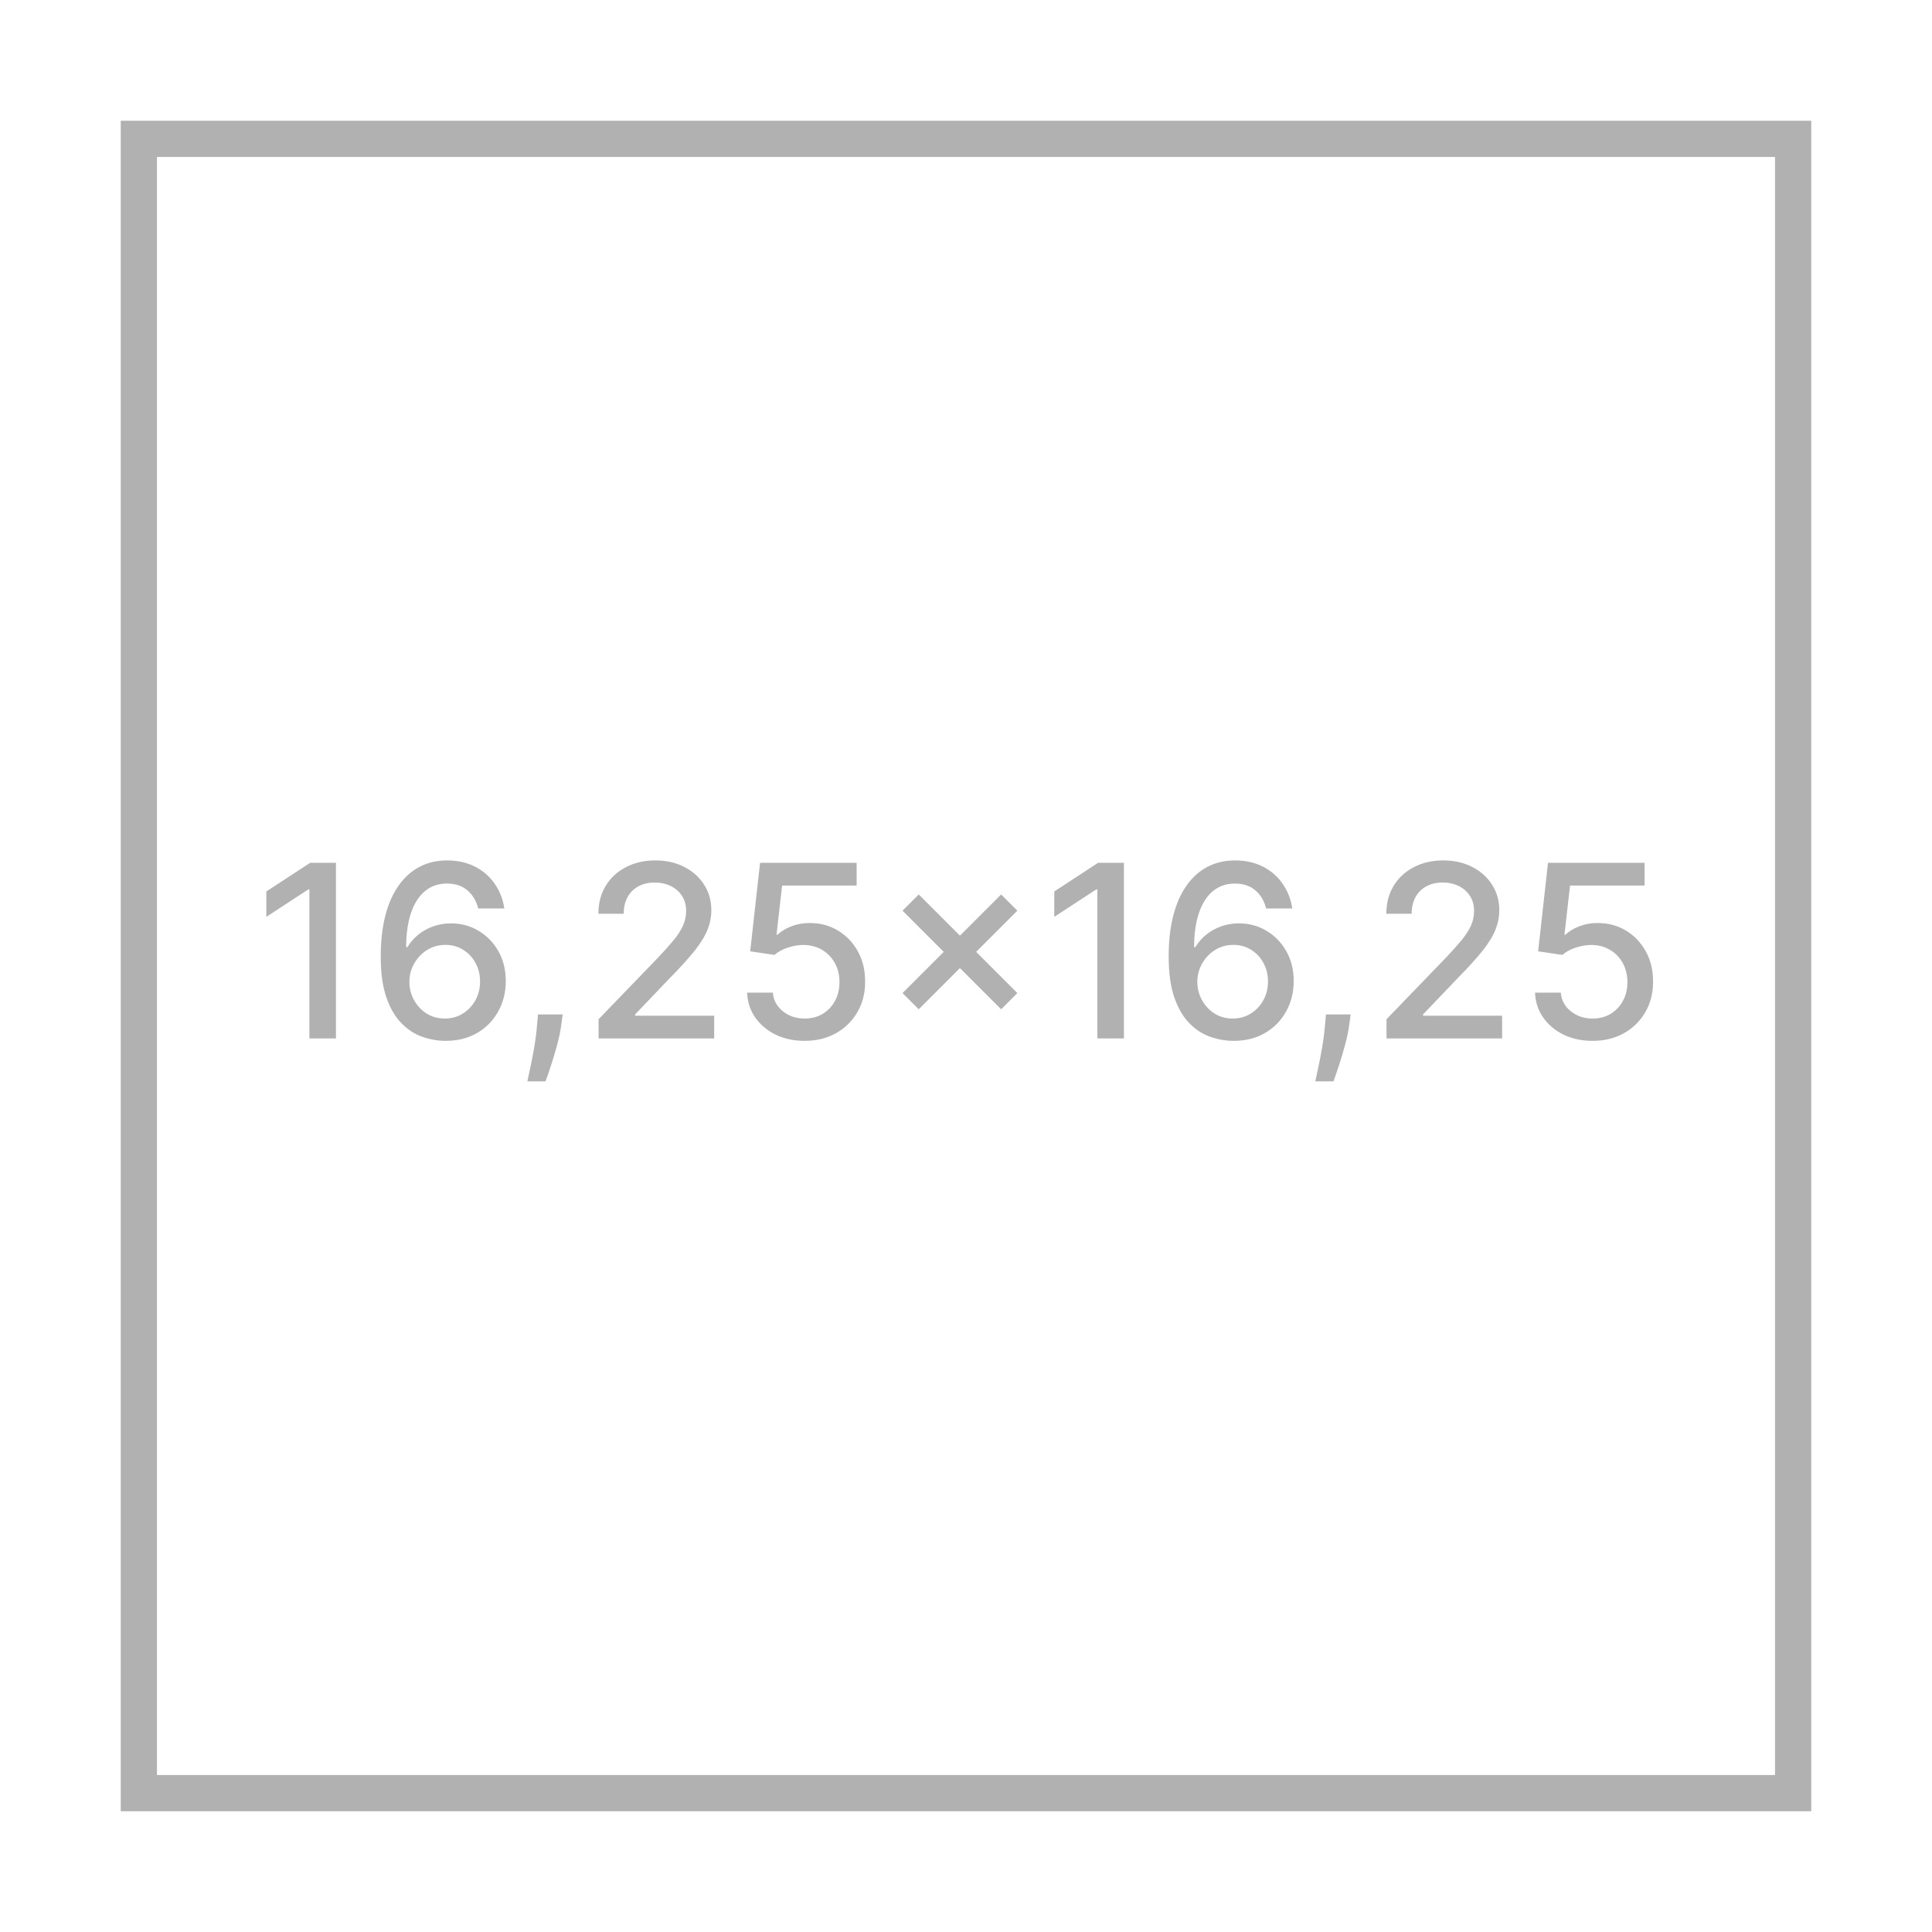
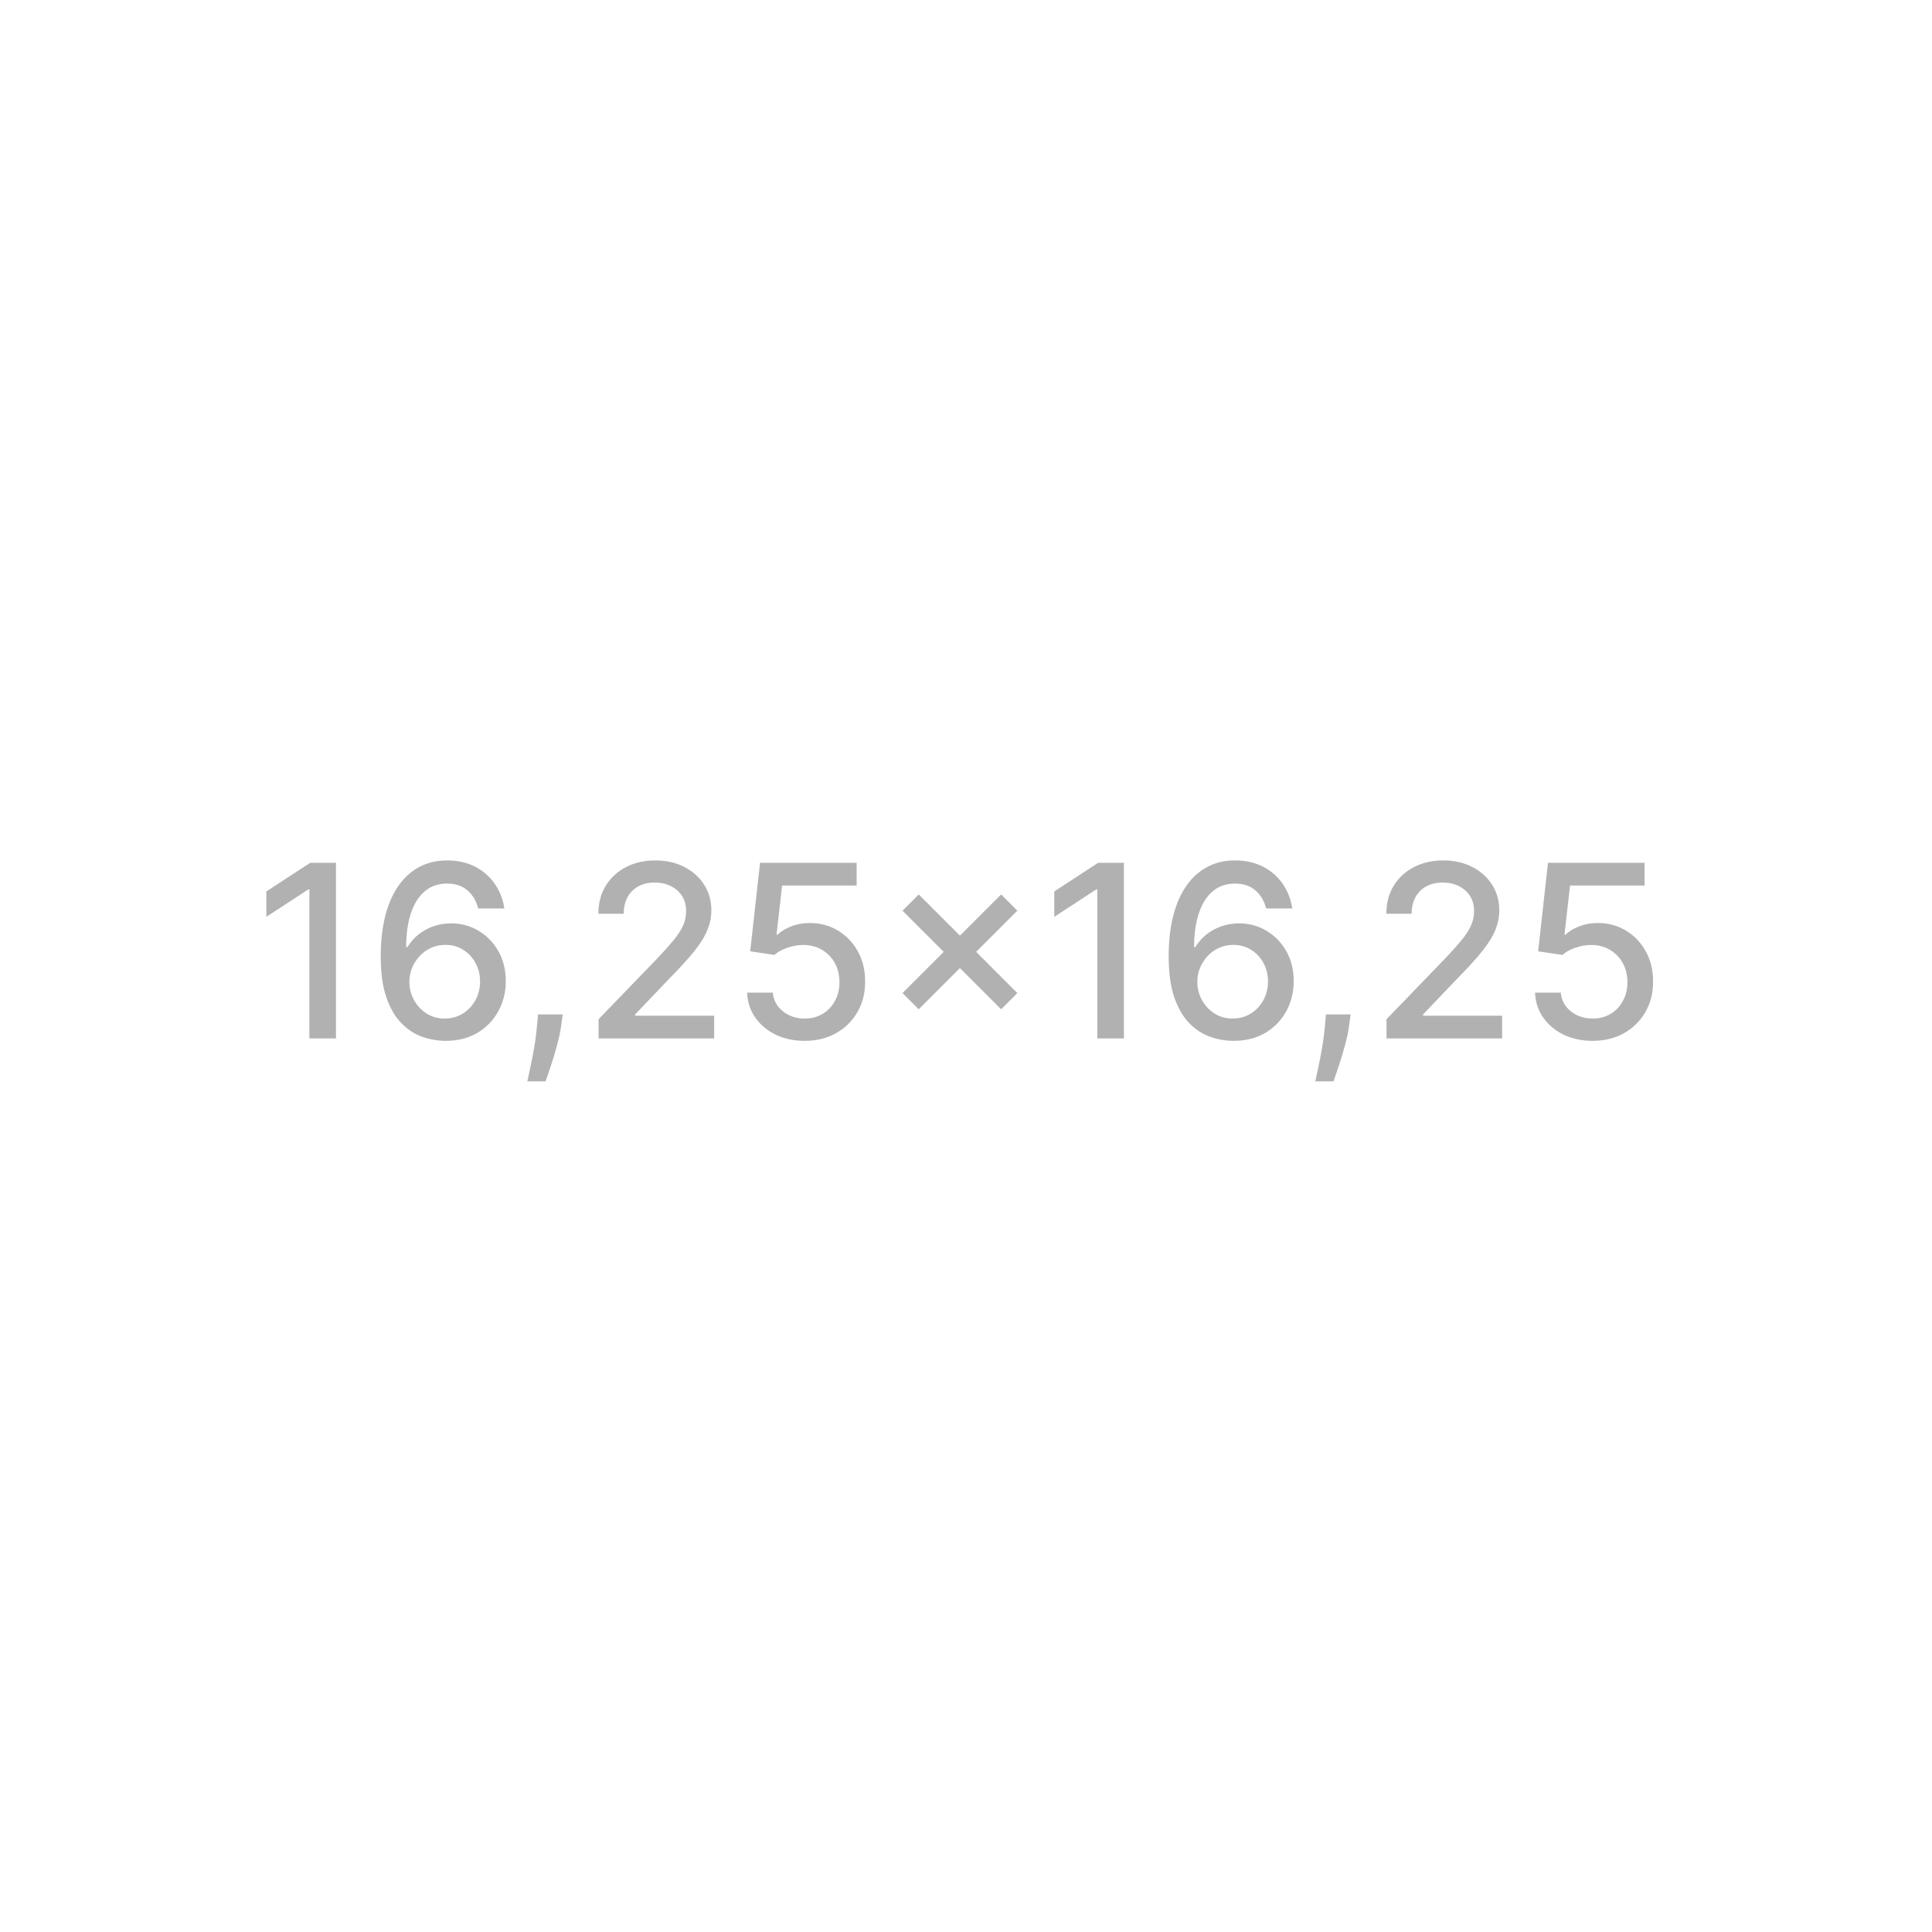
<svg xmlns="http://www.w3.org/2000/svg" width="160" height="160" viewBox="0 0 160 160" fill="none">
-   <rect x="11.5" y="11.5" width="137" height="137" stroke="#B1B1B1" stroke-width="3" />
  <path d="M27.824 71.454V86H25.622V73.656H25.537L22.057 75.929V73.827L25.686 71.454H27.824ZM36.837 86.199C36.188 86.189 35.549 86.071 34.919 85.844C34.294 85.617 33.726 85.238 33.215 84.707C32.703 84.177 32.294 83.465 31.986 82.57C31.683 81.675 31.531 80.557 31.531 79.217C31.531 77.948 31.657 76.822 31.908 75.837C32.163 74.852 32.53 74.021 33.008 73.344C33.487 72.662 34.064 72.144 34.742 71.788C35.419 71.433 36.178 71.256 37.021 71.256C37.888 71.256 38.657 71.426 39.33 71.767C40.002 72.108 40.546 72.579 40.963 73.18C41.385 73.782 41.652 74.466 41.766 75.233H39.599C39.453 74.627 39.161 74.132 38.726 73.749C38.29 73.365 37.722 73.173 37.021 73.173C35.956 73.173 35.125 73.637 34.528 74.565C33.937 75.493 33.638 76.784 33.633 78.436H33.74C33.991 78.024 34.299 77.674 34.663 77.385C35.033 77.091 35.445 76.867 35.899 76.71C36.358 76.549 36.841 76.469 37.348 76.469C38.191 76.469 38.953 76.675 39.635 77.087C40.322 77.494 40.868 78.057 41.276 78.777C41.683 79.497 41.886 80.32 41.886 81.249C41.886 82.177 41.676 83.017 41.254 83.77C40.838 84.523 40.251 85.119 39.493 85.56C38.735 85.995 37.85 86.208 36.837 86.199ZM36.83 84.352C37.388 84.352 37.888 84.215 38.328 83.94C38.769 83.666 39.117 83.296 39.372 82.832C39.628 82.368 39.756 81.85 39.756 81.277C39.756 80.718 39.63 80.209 39.379 79.75C39.133 79.291 38.792 78.926 38.356 78.656C37.926 78.386 37.433 78.251 36.879 78.251C36.458 78.251 36.067 78.332 35.707 78.493C35.352 78.654 35.04 78.876 34.77 79.16C34.5 79.445 34.287 79.771 34.131 80.141C33.979 80.505 33.903 80.891 33.903 81.298C33.903 81.843 34.029 82.347 34.28 82.811C34.535 83.275 34.883 83.649 35.324 83.933C35.769 84.213 36.271 84.352 36.83 84.352ZM46.6 84.011L46.494 84.785C46.423 85.354 46.302 85.945 46.132 86.561C45.966 87.181 45.793 87.757 45.613 88.287C45.438 88.817 45.294 89.239 45.18 89.551H43.674C43.736 89.258 43.821 88.86 43.93 88.358C44.039 87.861 44.145 87.305 44.25 86.689C44.354 86.073 44.432 85.446 44.484 84.807L44.555 84.011H46.6ZM49.571 86V84.409L54.493 79.31C55.019 78.756 55.452 78.27 55.793 77.854C56.138 77.432 56.396 77.032 56.567 76.653C56.737 76.275 56.822 75.872 56.822 75.446C56.822 74.963 56.709 74.546 56.481 74.196C56.254 73.841 55.944 73.569 55.551 73.379C55.158 73.185 54.715 73.088 54.223 73.088C53.702 73.088 53.248 73.195 52.859 73.408C52.471 73.621 52.173 73.921 51.965 74.31C51.756 74.698 51.652 75.153 51.652 75.673H49.557C49.557 74.788 49.76 74.014 50.168 73.351C50.575 72.688 51.133 72.174 51.844 71.81C52.554 71.44 53.361 71.256 54.266 71.256C55.179 71.256 55.984 71.438 56.68 71.803C57.381 72.162 57.928 72.655 58.321 73.28C58.714 73.9 58.91 74.601 58.91 75.382C58.91 75.922 58.809 76.45 58.605 76.966C58.406 77.482 58.058 78.057 57.561 78.692C57.064 79.322 56.373 80.086 55.487 80.986L52.597 84.011V84.118H59.145V86H49.571ZM66.638 86.199C65.748 86.199 64.947 86.028 64.237 85.688C63.532 85.342 62.968 84.868 62.547 84.267C62.126 83.666 61.901 82.979 61.872 82.207H64.003C64.055 82.832 64.332 83.346 64.834 83.749C65.336 84.151 65.937 84.352 66.638 84.352C67.197 84.352 67.691 84.224 68.122 83.969C68.558 83.708 68.899 83.351 69.145 82.896C69.396 82.442 69.521 81.923 69.521 81.341C69.521 80.749 69.394 80.221 69.138 79.757C68.882 79.293 68.529 78.928 68.079 78.663C67.635 78.398 67.123 78.263 66.546 78.258C66.105 78.258 65.662 78.334 65.217 78.486C64.772 78.637 64.412 78.836 64.138 79.082L62.128 78.784L62.945 71.454H70.942V73.337H64.77L64.308 77.406H64.394C64.678 77.132 65.054 76.902 65.523 76.717C65.996 76.533 66.503 76.44 67.043 76.44C67.928 76.44 68.716 76.651 69.408 77.072C70.104 77.494 70.651 78.069 71.048 78.798C71.451 79.523 71.65 80.356 71.645 81.298C71.65 82.24 71.437 83.081 71.006 83.82C70.579 84.558 69.988 85.141 69.23 85.567C68.477 85.988 67.613 86.199 66.638 86.199ZM82.911 83.585L74.743 75.418L76.086 74.075L84.253 82.243L82.911 83.585ZM76.086 83.585L74.743 82.243L82.911 74.075L84.253 75.418L76.086 83.585ZM93.078 71.454V86H90.876V73.656H90.791L87.311 75.929V73.827L90.94 71.454H93.078ZM102.091 86.199C101.442 86.189 100.803 86.071 100.173 85.844C99.548 85.617 98.98 85.238 98.468 84.707C97.957 84.177 97.547 83.465 97.24 82.57C96.937 81.675 96.785 80.557 96.785 79.217C96.785 77.948 96.911 76.822 97.162 75.837C97.417 74.852 97.784 74.021 98.262 73.344C98.741 72.662 99.318 72.144 99.995 71.788C100.672 71.433 101.432 71.256 102.275 71.256C103.142 71.256 103.911 71.426 104.583 71.767C105.256 72.108 105.8 72.579 106.217 73.18C106.638 73.782 106.906 74.466 107.02 75.233H104.853C104.707 74.627 104.415 74.132 103.98 73.749C103.544 73.365 102.976 73.173 102.275 73.173C101.21 73.173 100.379 73.637 99.782 74.565C99.191 75.493 98.892 76.784 98.887 78.436H98.994C99.245 78.024 99.553 77.674 99.917 77.385C100.287 77.091 100.699 76.867 101.153 76.71C101.612 76.549 102.095 76.469 102.602 76.469C103.445 76.469 104.207 76.675 104.889 77.087C105.575 77.494 106.122 78.057 106.529 78.777C106.937 79.497 107.14 80.32 107.14 81.249C107.14 82.177 106.93 83.017 106.508 83.77C106.092 84.523 105.504 85.119 104.747 85.56C103.989 85.995 103.104 86.208 102.091 86.199ZM102.083 84.352C102.642 84.352 103.142 84.215 103.582 83.94C104.022 83.666 104.37 83.296 104.626 82.832C104.882 82.368 105.01 81.85 105.01 81.277C105.01 80.718 104.884 80.209 104.633 79.75C104.387 79.291 104.046 78.926 103.61 78.656C103.18 78.386 102.687 78.251 102.133 78.251C101.712 78.251 101.321 78.332 100.961 78.493C100.606 78.654 100.294 78.876 100.024 79.16C99.754 79.445 99.541 79.771 99.385 80.141C99.233 80.505 99.157 80.891 99.157 81.298C99.157 81.843 99.283 82.347 99.534 82.811C99.789 83.275 100.137 83.649 100.578 83.933C101.023 84.213 101.525 84.352 102.083 84.352ZM111.854 84.011L111.748 84.785C111.677 85.354 111.556 85.945 111.386 86.561C111.22 87.181 111.047 87.757 110.867 88.287C110.692 88.817 110.548 89.239 110.434 89.551H108.928C108.99 89.258 109.075 88.86 109.184 88.358C109.293 87.861 109.399 87.305 109.504 86.689C109.608 86.073 109.686 85.446 109.738 84.807L109.809 84.011H111.854ZM114.825 86V84.409L119.747 79.31C120.272 78.756 120.706 78.27 121.047 77.854C121.392 77.432 121.65 77.032 121.821 76.653C121.991 76.275 122.076 75.872 122.076 75.446C122.076 74.963 121.963 74.546 121.735 74.196C121.508 73.841 121.198 73.569 120.805 73.379C120.412 73.185 119.969 73.088 119.477 73.088C118.956 73.088 118.502 73.195 118.113 73.408C117.725 73.621 117.427 73.921 117.218 74.31C117.01 74.698 116.906 75.153 116.906 75.673H114.811C114.811 74.788 115.014 74.014 115.422 73.351C115.829 72.688 116.387 72.174 117.098 71.81C117.808 71.44 118.615 71.256 119.52 71.256C120.433 71.256 121.238 71.438 121.934 71.803C122.635 72.162 123.182 72.655 123.575 73.28C123.968 73.9 124.164 74.601 124.164 75.382C124.164 75.922 124.063 76.45 123.859 76.966C123.66 77.482 123.312 78.057 122.815 78.692C122.318 79.322 121.627 80.086 120.741 80.986L117.85 84.011V84.118H124.399V86H114.825ZM131.892 86.199C131.002 86.199 130.201 86.028 129.491 85.688C128.786 85.342 128.222 84.868 127.801 84.267C127.379 83.666 127.154 82.979 127.126 82.207H129.257C129.309 82.832 129.586 83.346 130.088 83.749C130.59 84.151 131.191 84.352 131.892 84.352C132.45 84.352 132.945 84.224 133.376 83.969C133.812 83.708 134.153 83.351 134.399 82.896C134.65 82.442 134.775 81.923 134.775 81.341C134.775 80.749 134.647 80.221 134.392 79.757C134.136 79.293 133.783 78.928 133.333 78.663C132.888 78.398 132.377 78.263 131.799 78.258C131.359 78.258 130.916 78.334 130.471 78.486C130.026 78.637 129.666 78.836 129.392 79.082L127.382 78.784L128.199 71.454H136.196V73.337H130.024L129.562 77.406H129.647C129.931 77.132 130.308 76.902 130.777 76.717C131.25 76.533 131.757 76.44 132.297 76.44C133.182 76.44 133.97 76.651 134.662 77.072C135.358 77.494 135.904 78.069 136.302 78.798C136.705 79.523 136.904 80.356 136.899 81.298C136.904 82.24 136.69 83.081 136.26 83.82C135.833 84.558 135.242 85.141 134.484 85.567C133.731 85.988 132.867 86.199 131.892 86.199Z" fill="#B1B1B1" />
</svg>